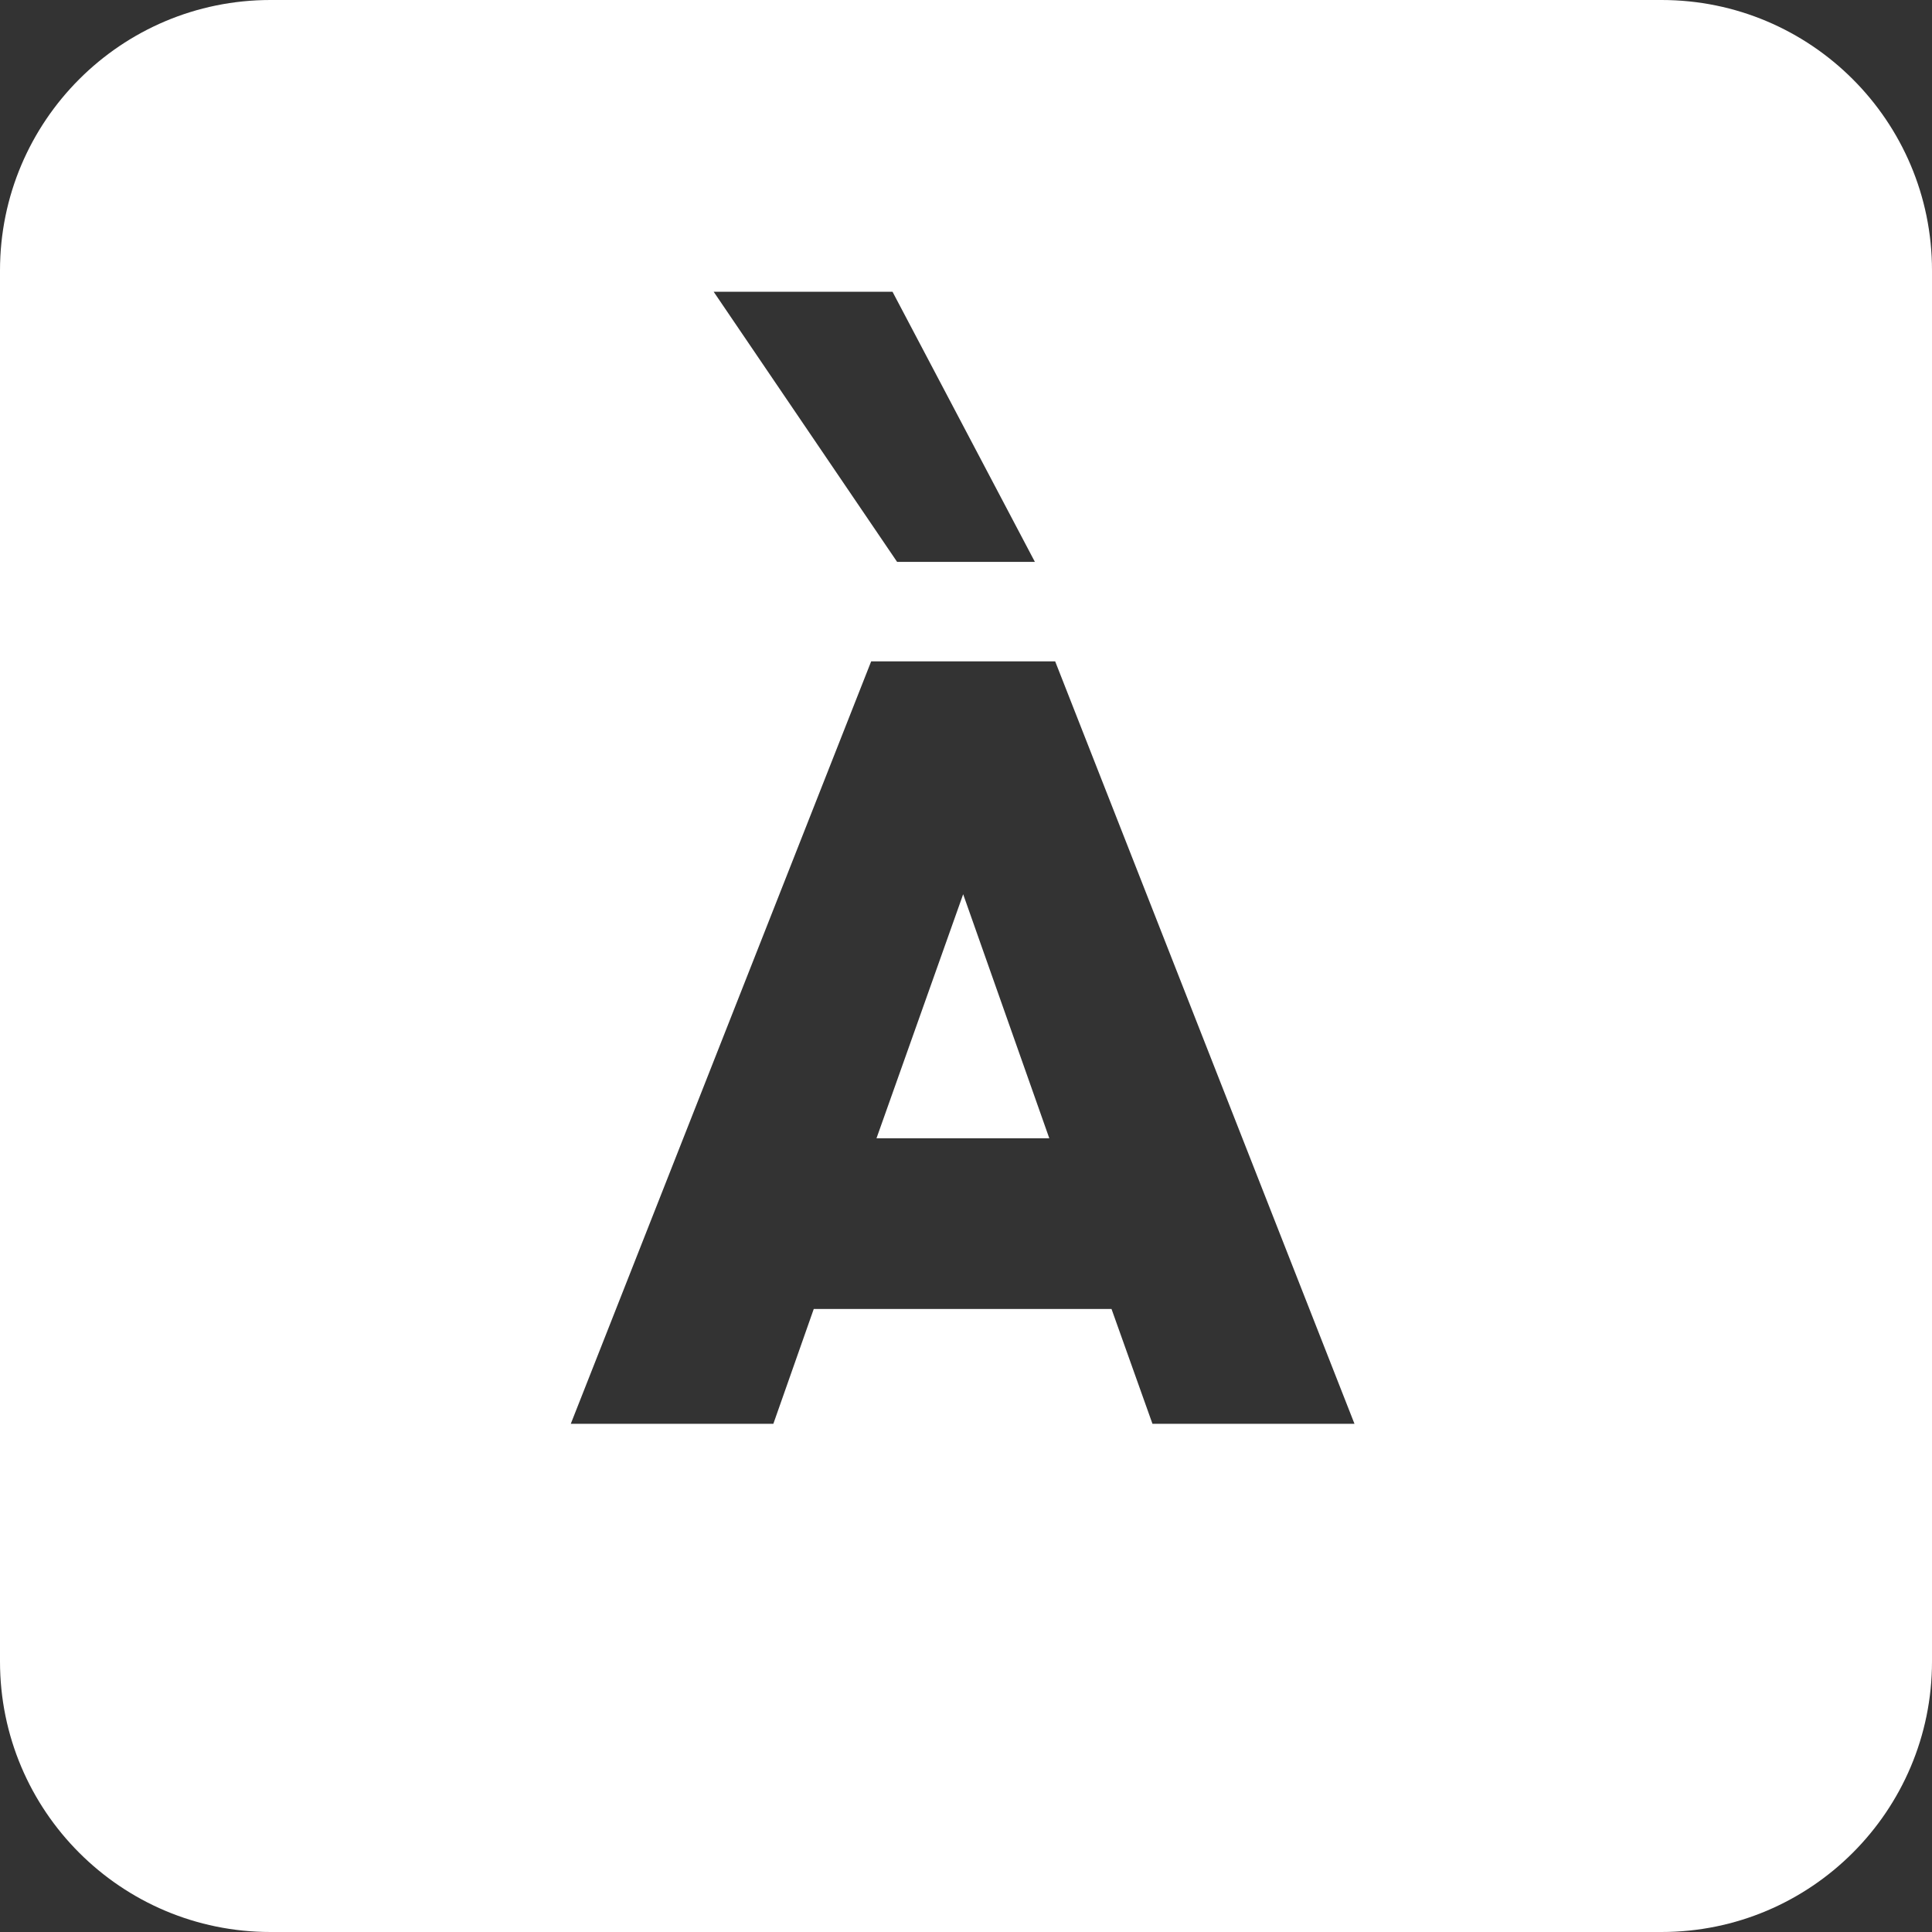
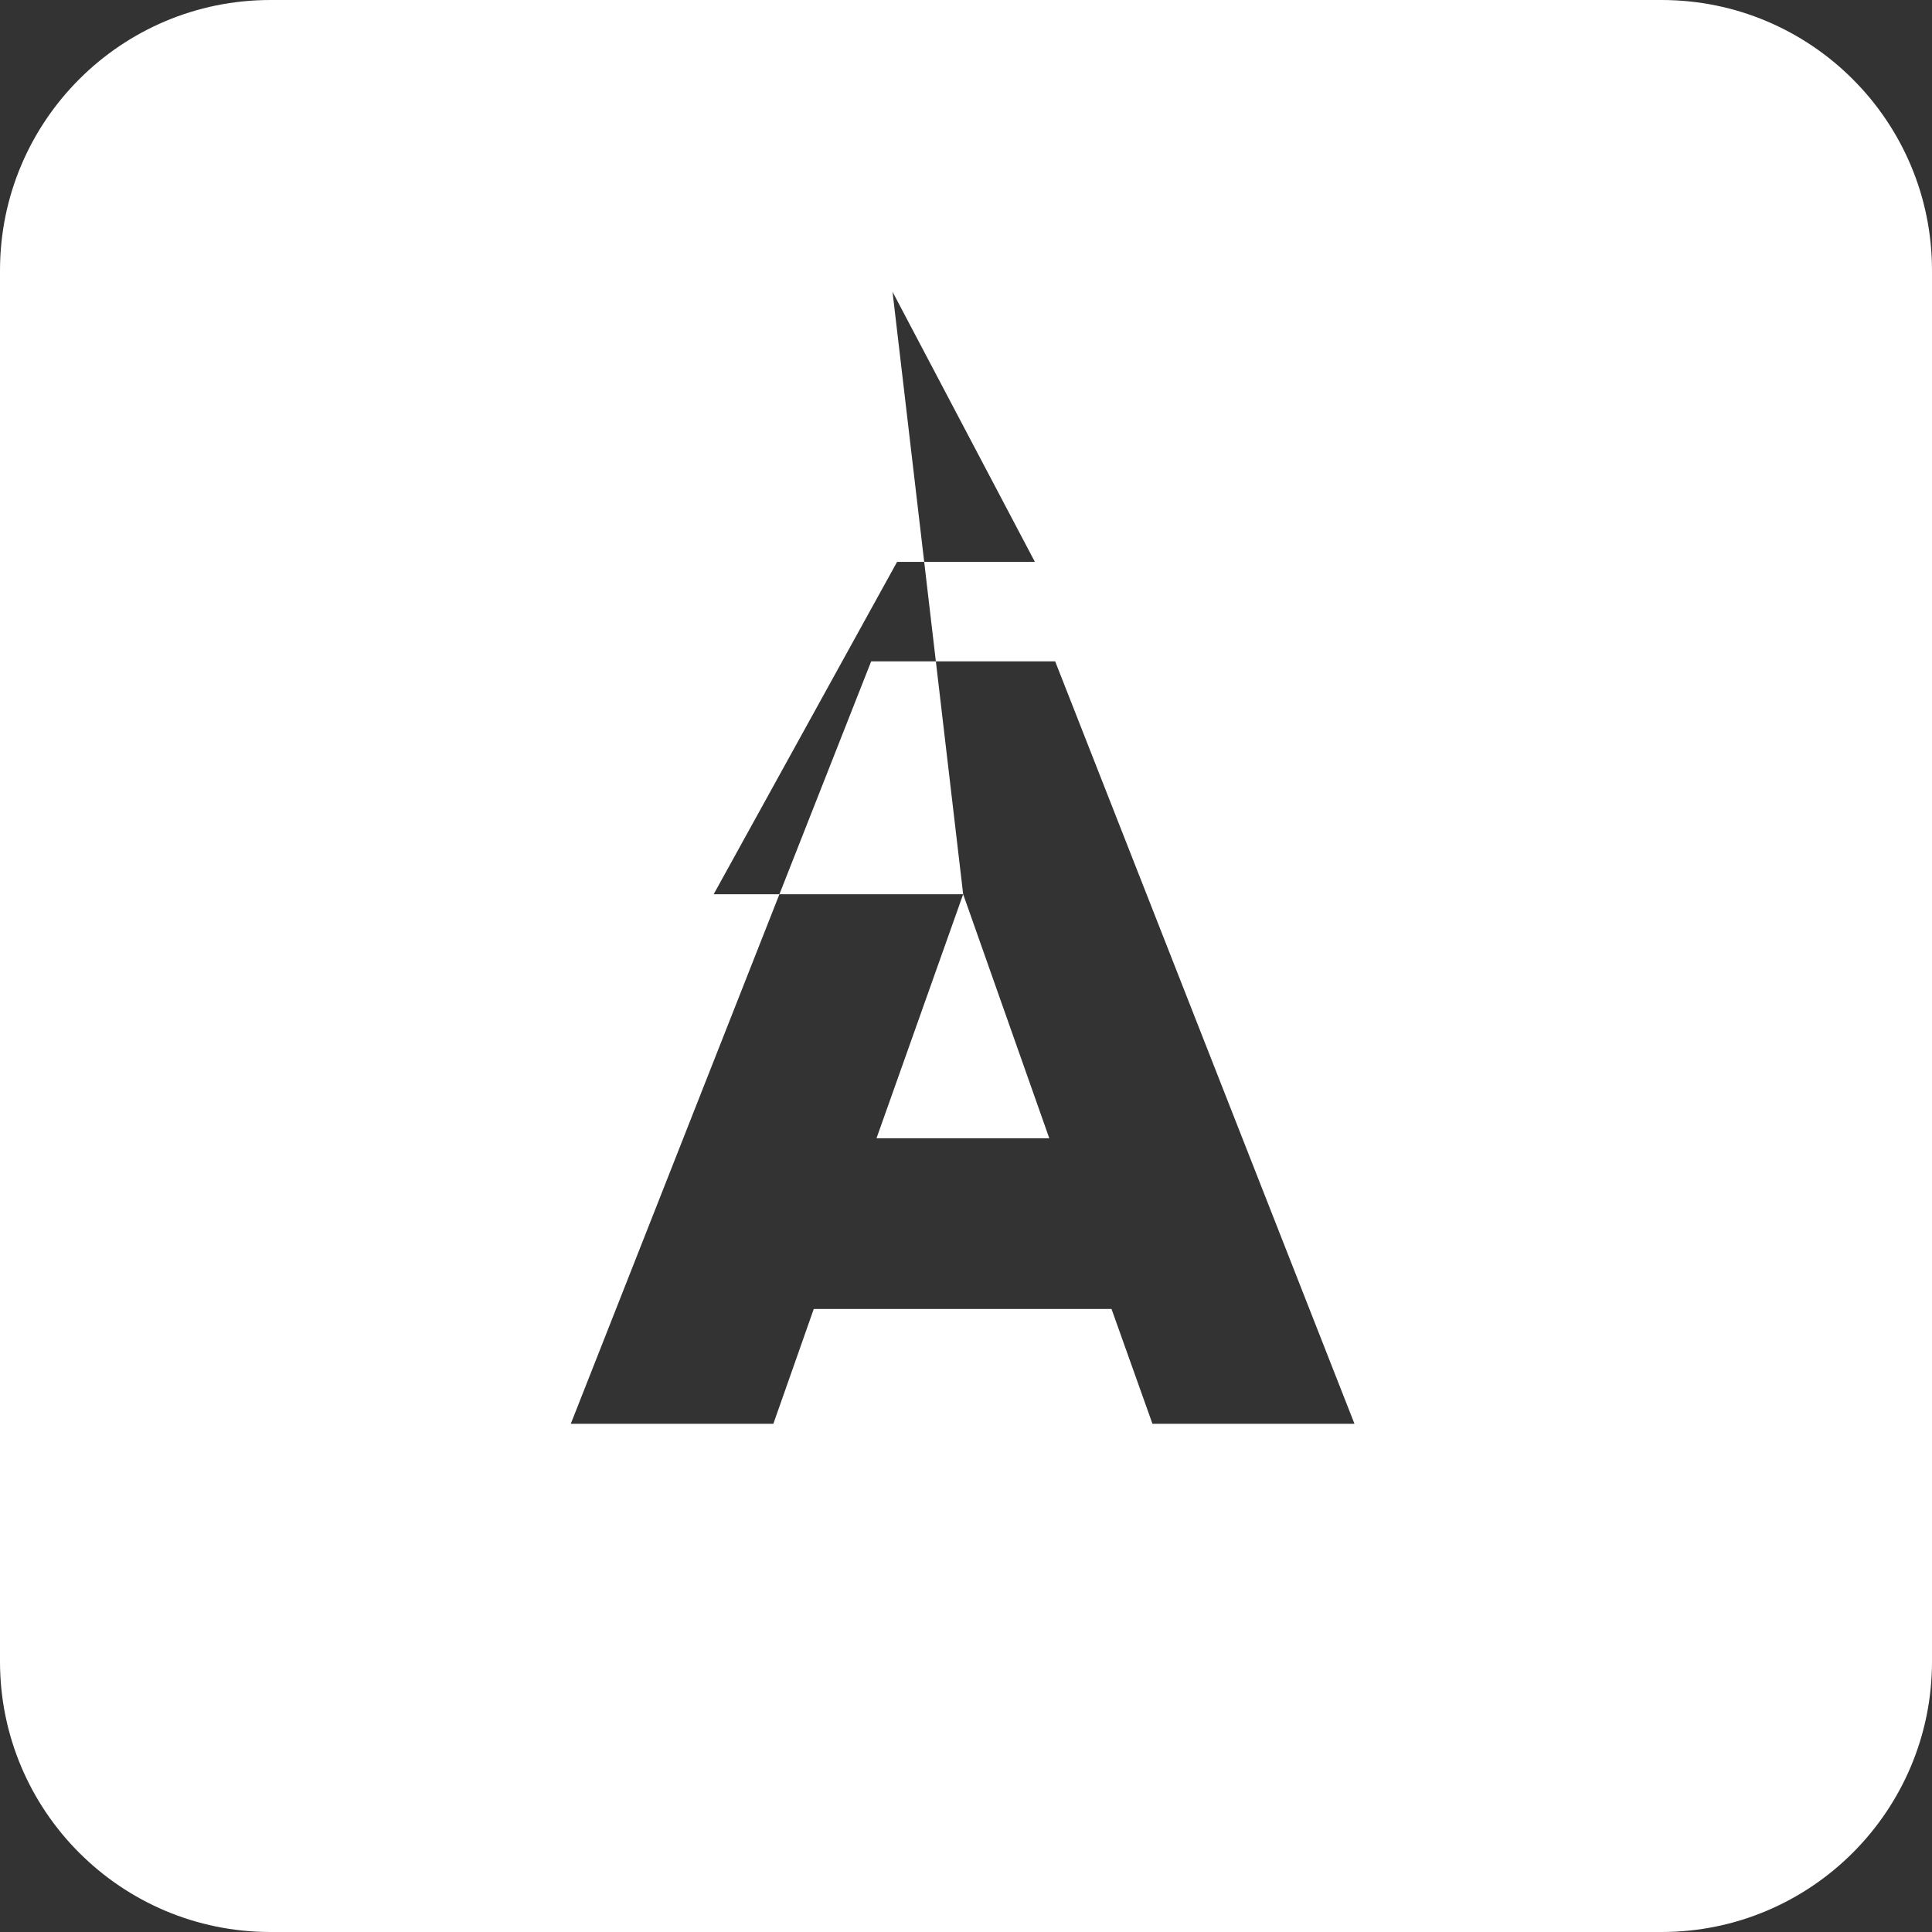
<svg xmlns="http://www.w3.org/2000/svg" width="60" height="60" viewBox="0 0 60 60" fill="none">
  <rect x="0" y="0" width="60" height="60" fill="#333333" stroke="none" />
-   <path fill-rule="evenodd" clip-rule="evenodd" d="M0 8.4C0 3.761 3.761 0 8.4 0H51.6C56.239 0 60 3.761 60 8.4V51.6C60 56.239 56.239 60 51.6 60H8.4C3.761 60 0 56.239 0 51.6V8.4ZM35.791 44.218L34.519 40.651H25.272L24.017 44.218H17.726L27.055 20.539H32.769L42.065 44.218H35.791ZM29.912 27.771L27.22 35.351H32.587L29.912 27.771ZM27.718 9.061H22.164L27.86 17.449H32.139L27.718 9.061Z" fill="white" />
+   <path fill-rule="evenodd" clip-rule="evenodd" d="M0 8.4C0 3.761 3.761 0 8.4 0H51.6C56.239 0 60 3.761 60 8.4V51.6C60 56.239 56.239 60 51.6 60H8.4C3.761 60 0 56.239 0 51.6V8.4ZM35.791 44.218L34.519 40.651H25.272L24.017 44.218H17.726L27.055 20.539H32.769L42.065 44.218H35.791ZM29.912 27.771L27.22 35.351H32.587L29.912 27.771ZH22.164L27.86 17.449H32.139L27.718 9.061Z" fill="white" />
</svg>